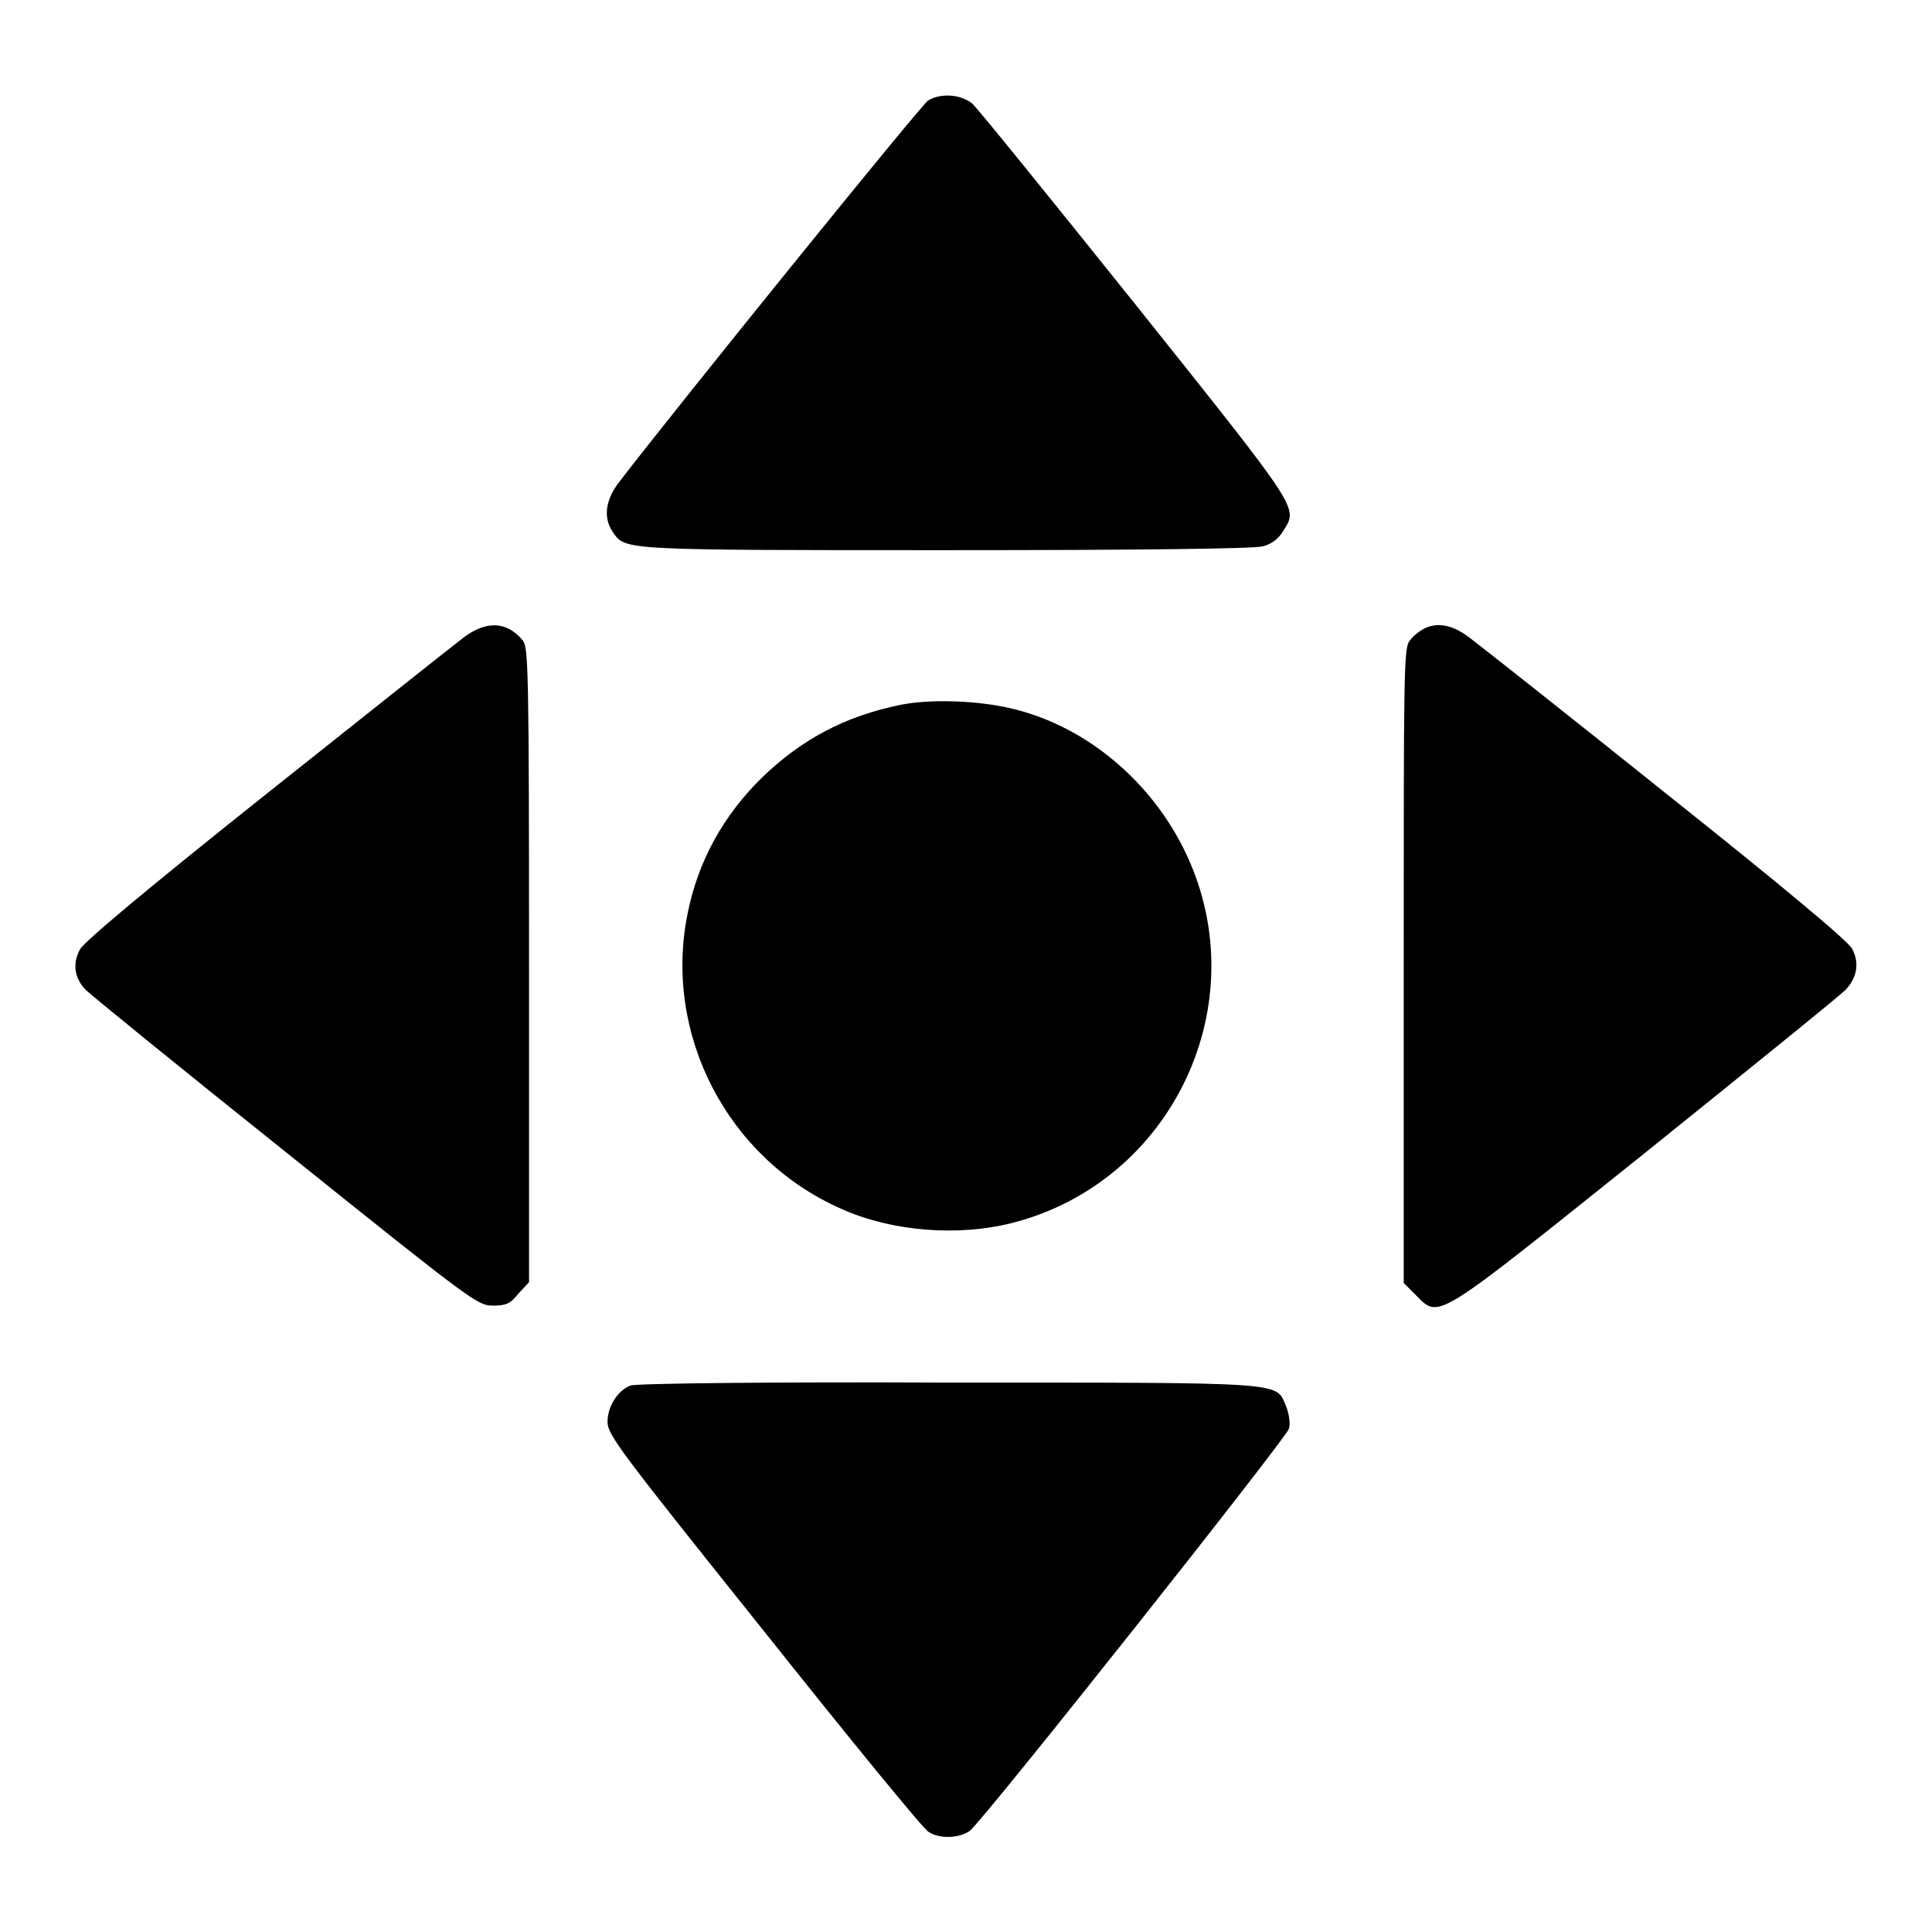
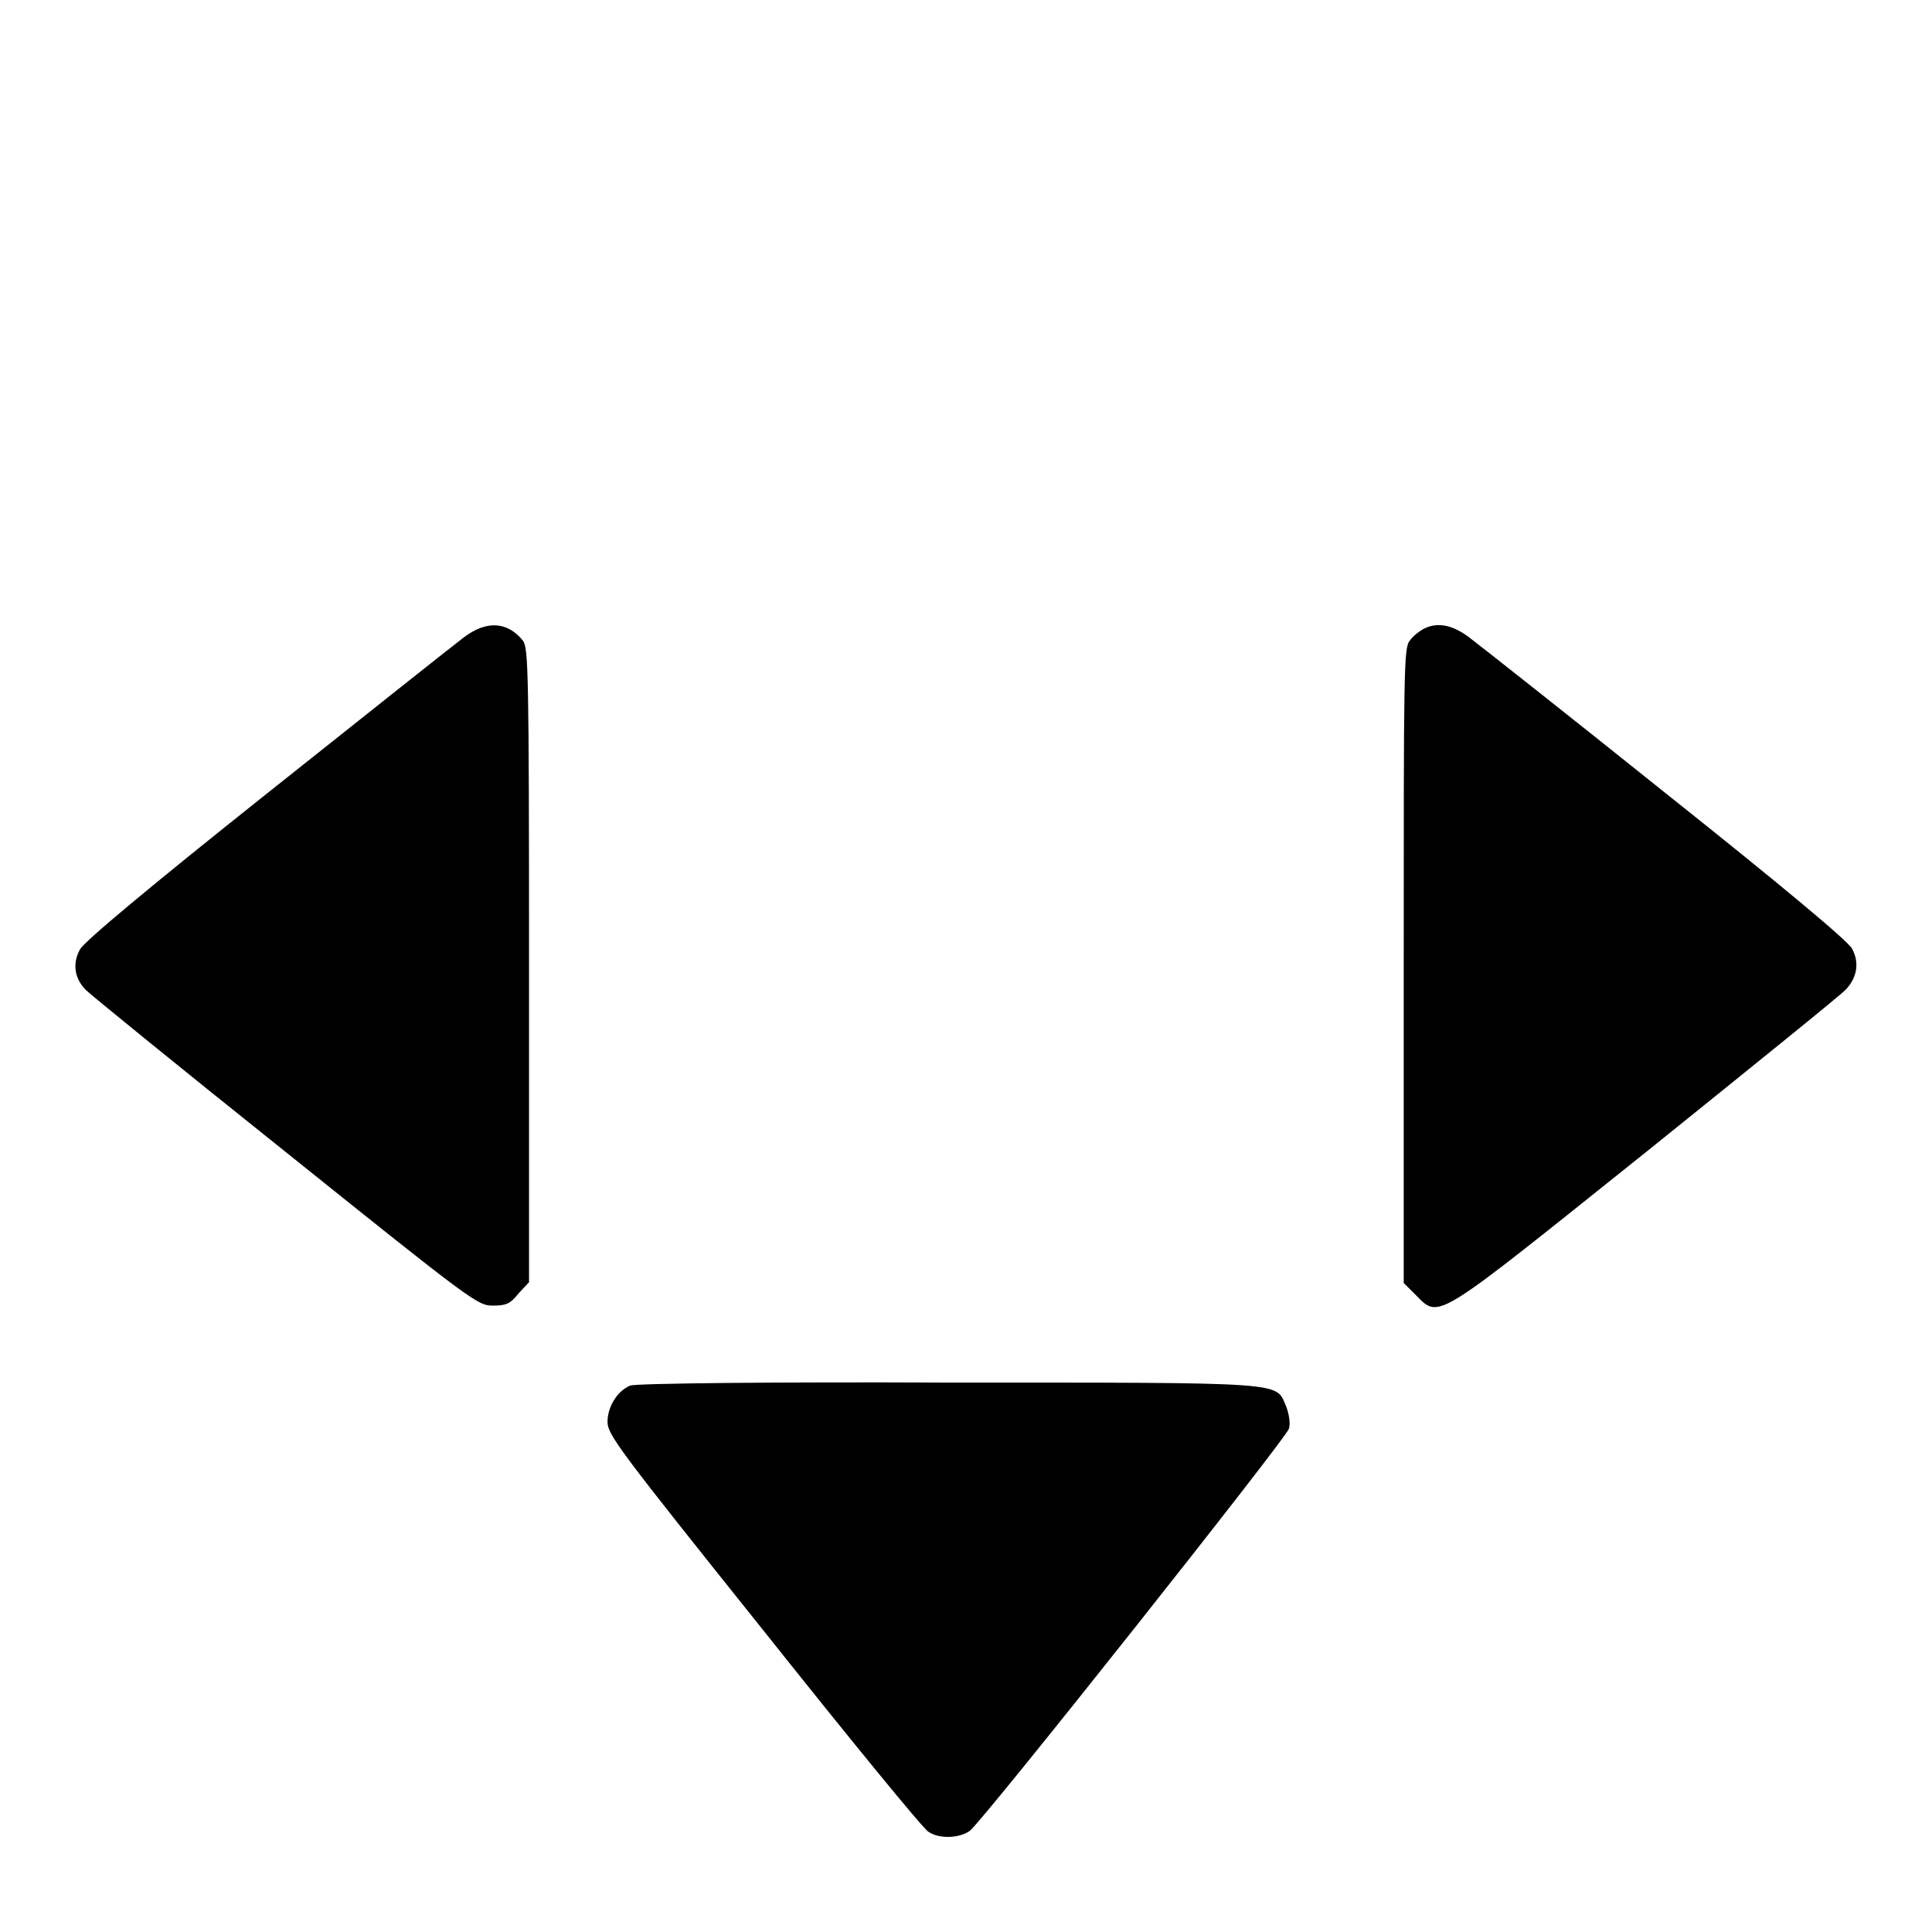
<svg xmlns="http://www.w3.org/2000/svg" version="1.1" x="0px" y="0px" viewBox="0 0 256 256" enable-background="new 0 0 256 256" xml:space="preserve">
  <g>
    <g>
      <g>
-         <path fill="#000000" d="M123,13.3c-0.8,0.4-33.7,41.1-40.9,50.5c-1.9,2.4-2.2,4.8-0.9,6.7c1.7,2.4,0.8,2.4,44.1,2.4c26.7,0,40.8-0.2,42-0.5c1.2-0.3,2.1-1,2.7-2c2-3.2,2.6-2.3-19.5-30c-11.3-14.1-21-26.1-21.7-26.7C127.3,12.5,124.7,12.3,123,13.3z" />
        <path fill="#000000" d="M61.4,84.5c-1.2,0.9-12.9,10.2-26.1,20.7c-15.2,12.1-24.2,19.6-24.7,20.6c-1,1.8-0.8,3.8,0.8,5.4c0.6,0.6,12.5,10.3,26.4,21.4C62.6,172.5,63.3,173,65.3,173c1.7,0,2.3-0.2,3.4-1.6l1.4-1.5v-42c0-39.1-0.1-42-0.8-43C67.2,82.3,64.4,82.2,61.4,84.5z" />
        <path fill="#000000" d="M188.5,83.4c-0.5,0.3-1.3,0.9-1.7,1.5c-0.8,0.9-0.8,3.9-0.8,43.1v42l1.6,1.6c3.2,3.2,2.2,3.7,30.7-19.1c13.9-11.2,25.8-20.8,26.3-21.4c1.5-1.6,1.8-3.6,0.8-5.4c-0.5-1-9.5-8.5-24.7-20.6c-13.1-10.5-24.9-19.8-26.1-20.7C192.3,82.7,190.3,82.4,188.5,83.4z" />
-         <path fill="#000000" d="M119.3,93.4c-7.3,1.5-13,4.5-18.3,9.6c-5.2,5.1-8.5,11.1-9.9,18.1c-3.2,15.9,5.2,32.3,20.2,39c6.8,3.1,15.7,3.8,23,1.9c21.1-5.5,32.2-29,22.9-48.8c-4.5-9.6-13.3-17-23.1-19.3C129.6,92.8,123.2,92.6,119.3,93.4z" />
        <path fill="#000000" d="M83.5,183.6c-1.7,0.7-3,2.8-3,4.8c0,1.7,1.5,3.7,20.7,27.7c11.3,14.2,21.1,26.2,21.8,26.6c1.4,1,4.1,0.9,5.5-0.1c1.9-1.5,42-52.1,42.3-53.3c0.2-0.7,0-2-0.4-3c-1.4-3.2,0.6-3.1-44.9-3.1C102.9,183.1,84,183.3,83.5,183.6z" />
      </g>
    </g>
  </g>
</svg>